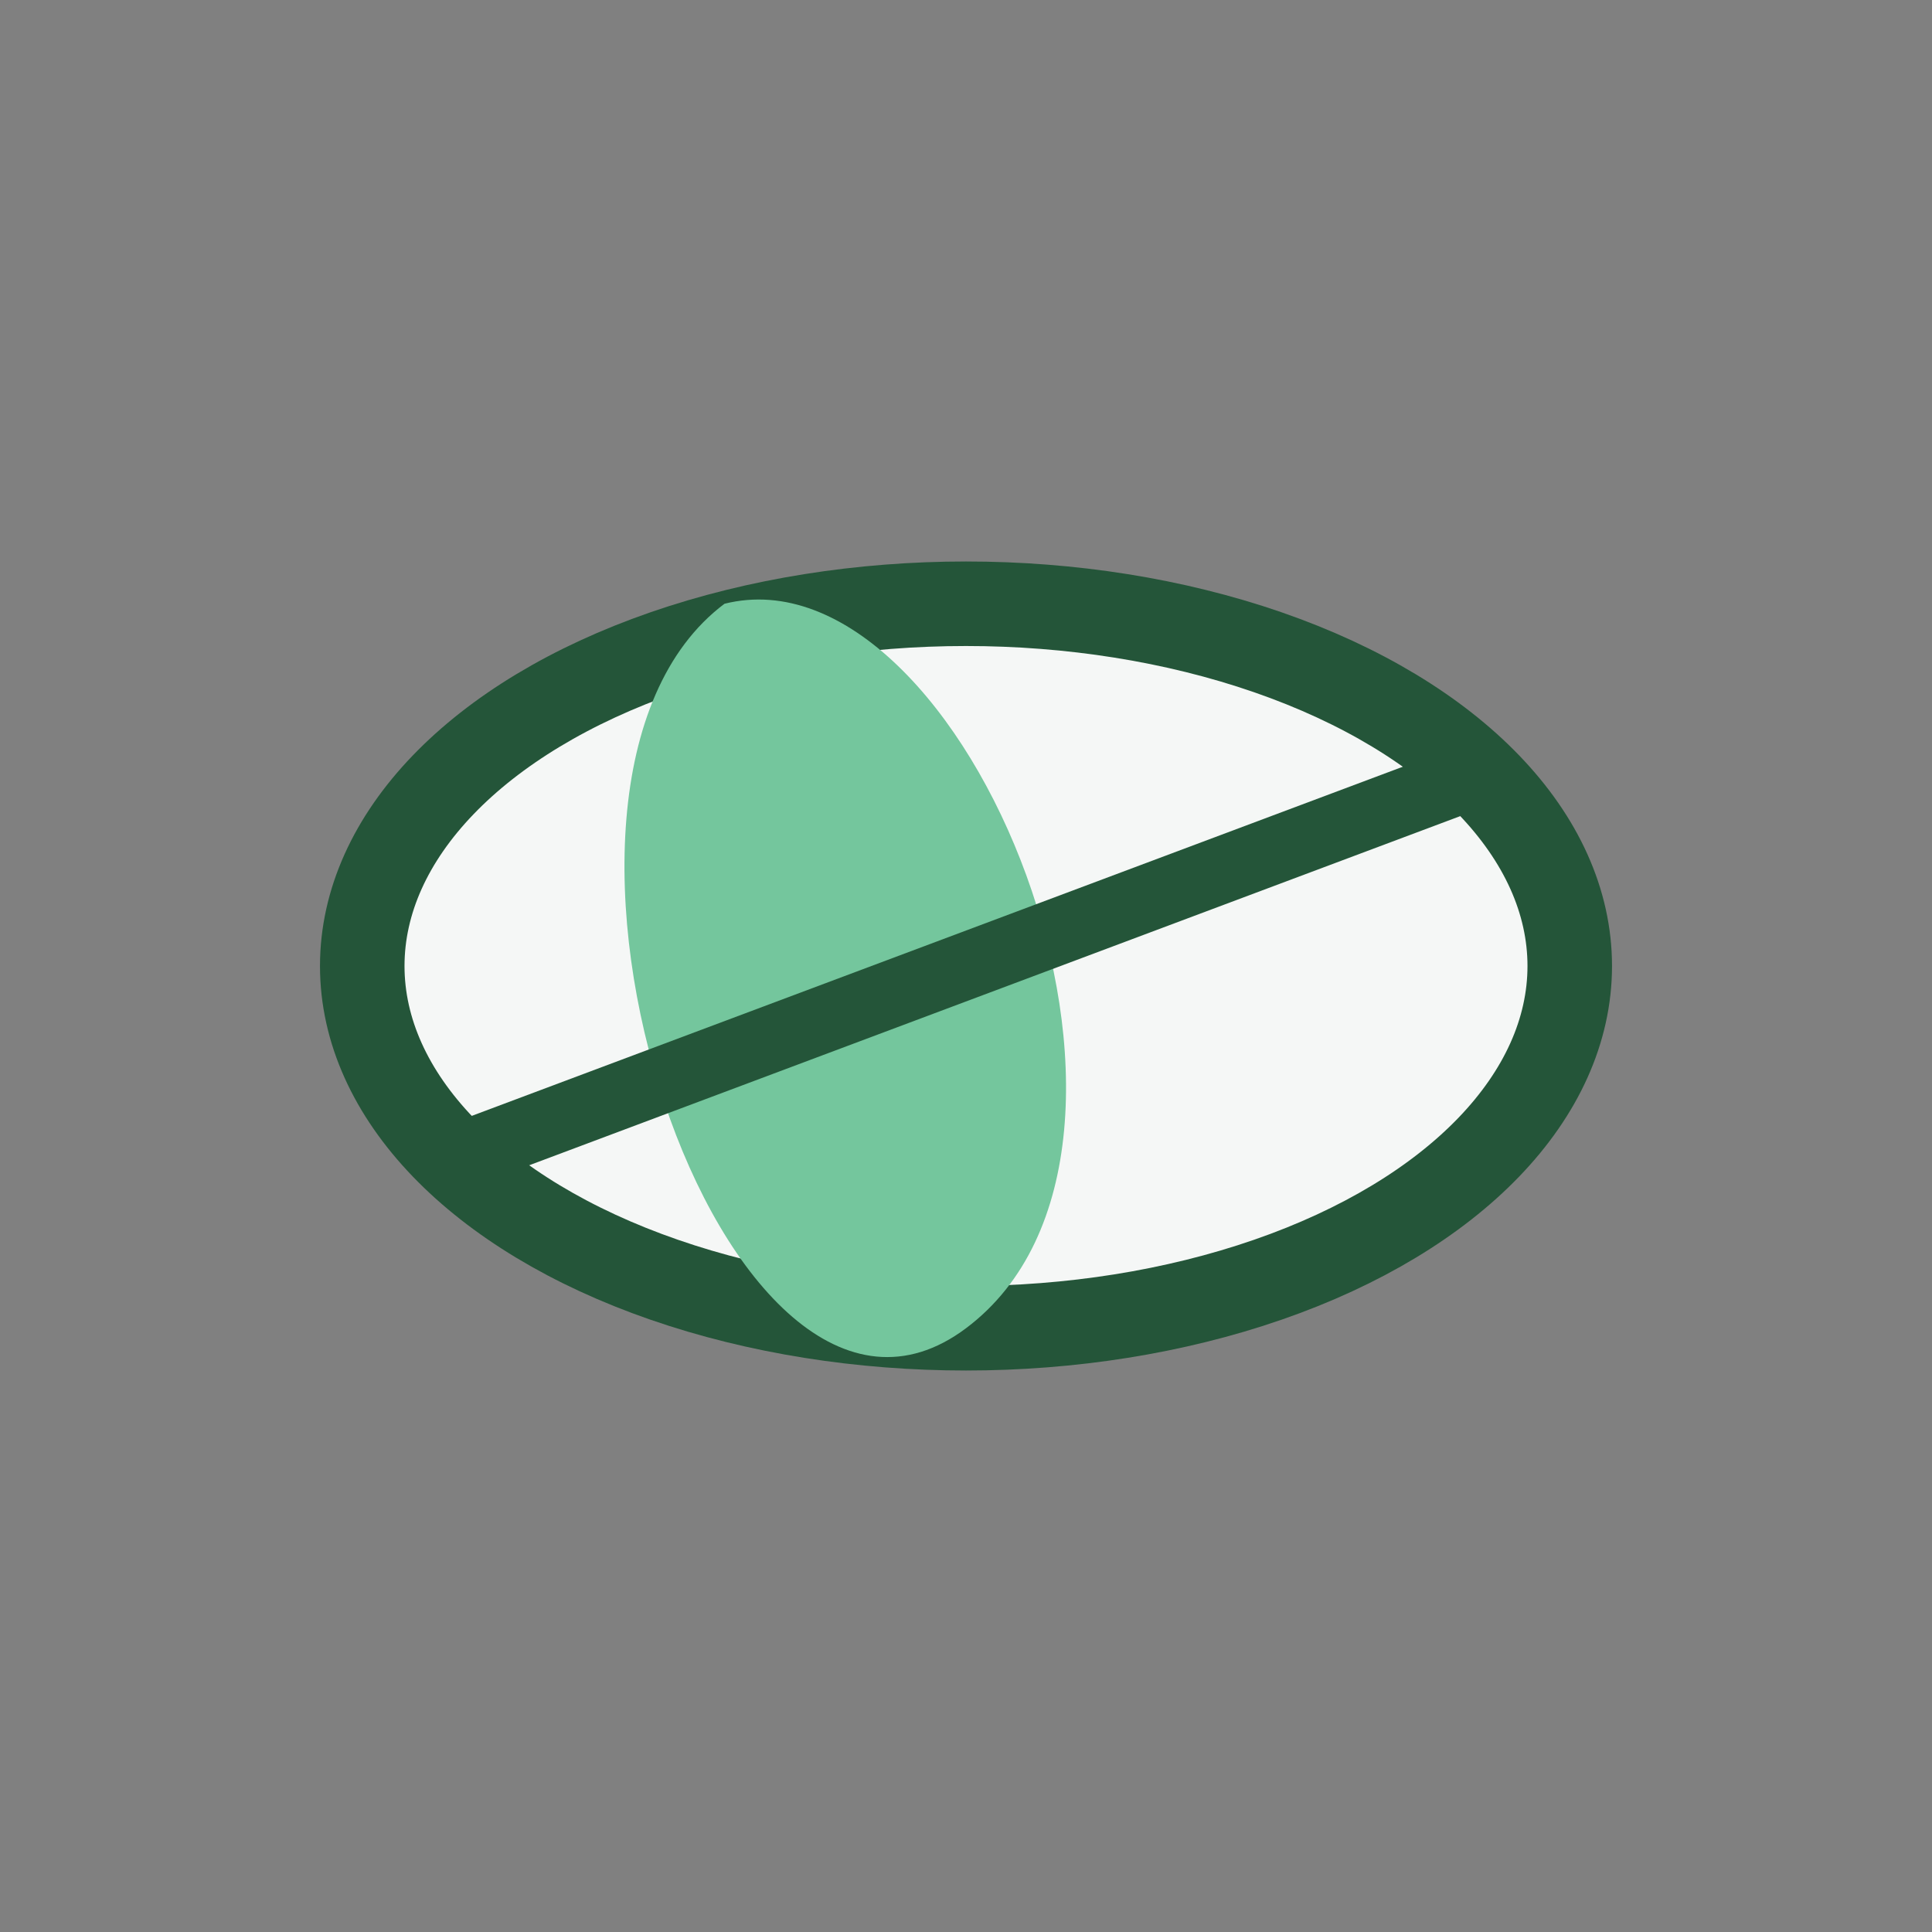
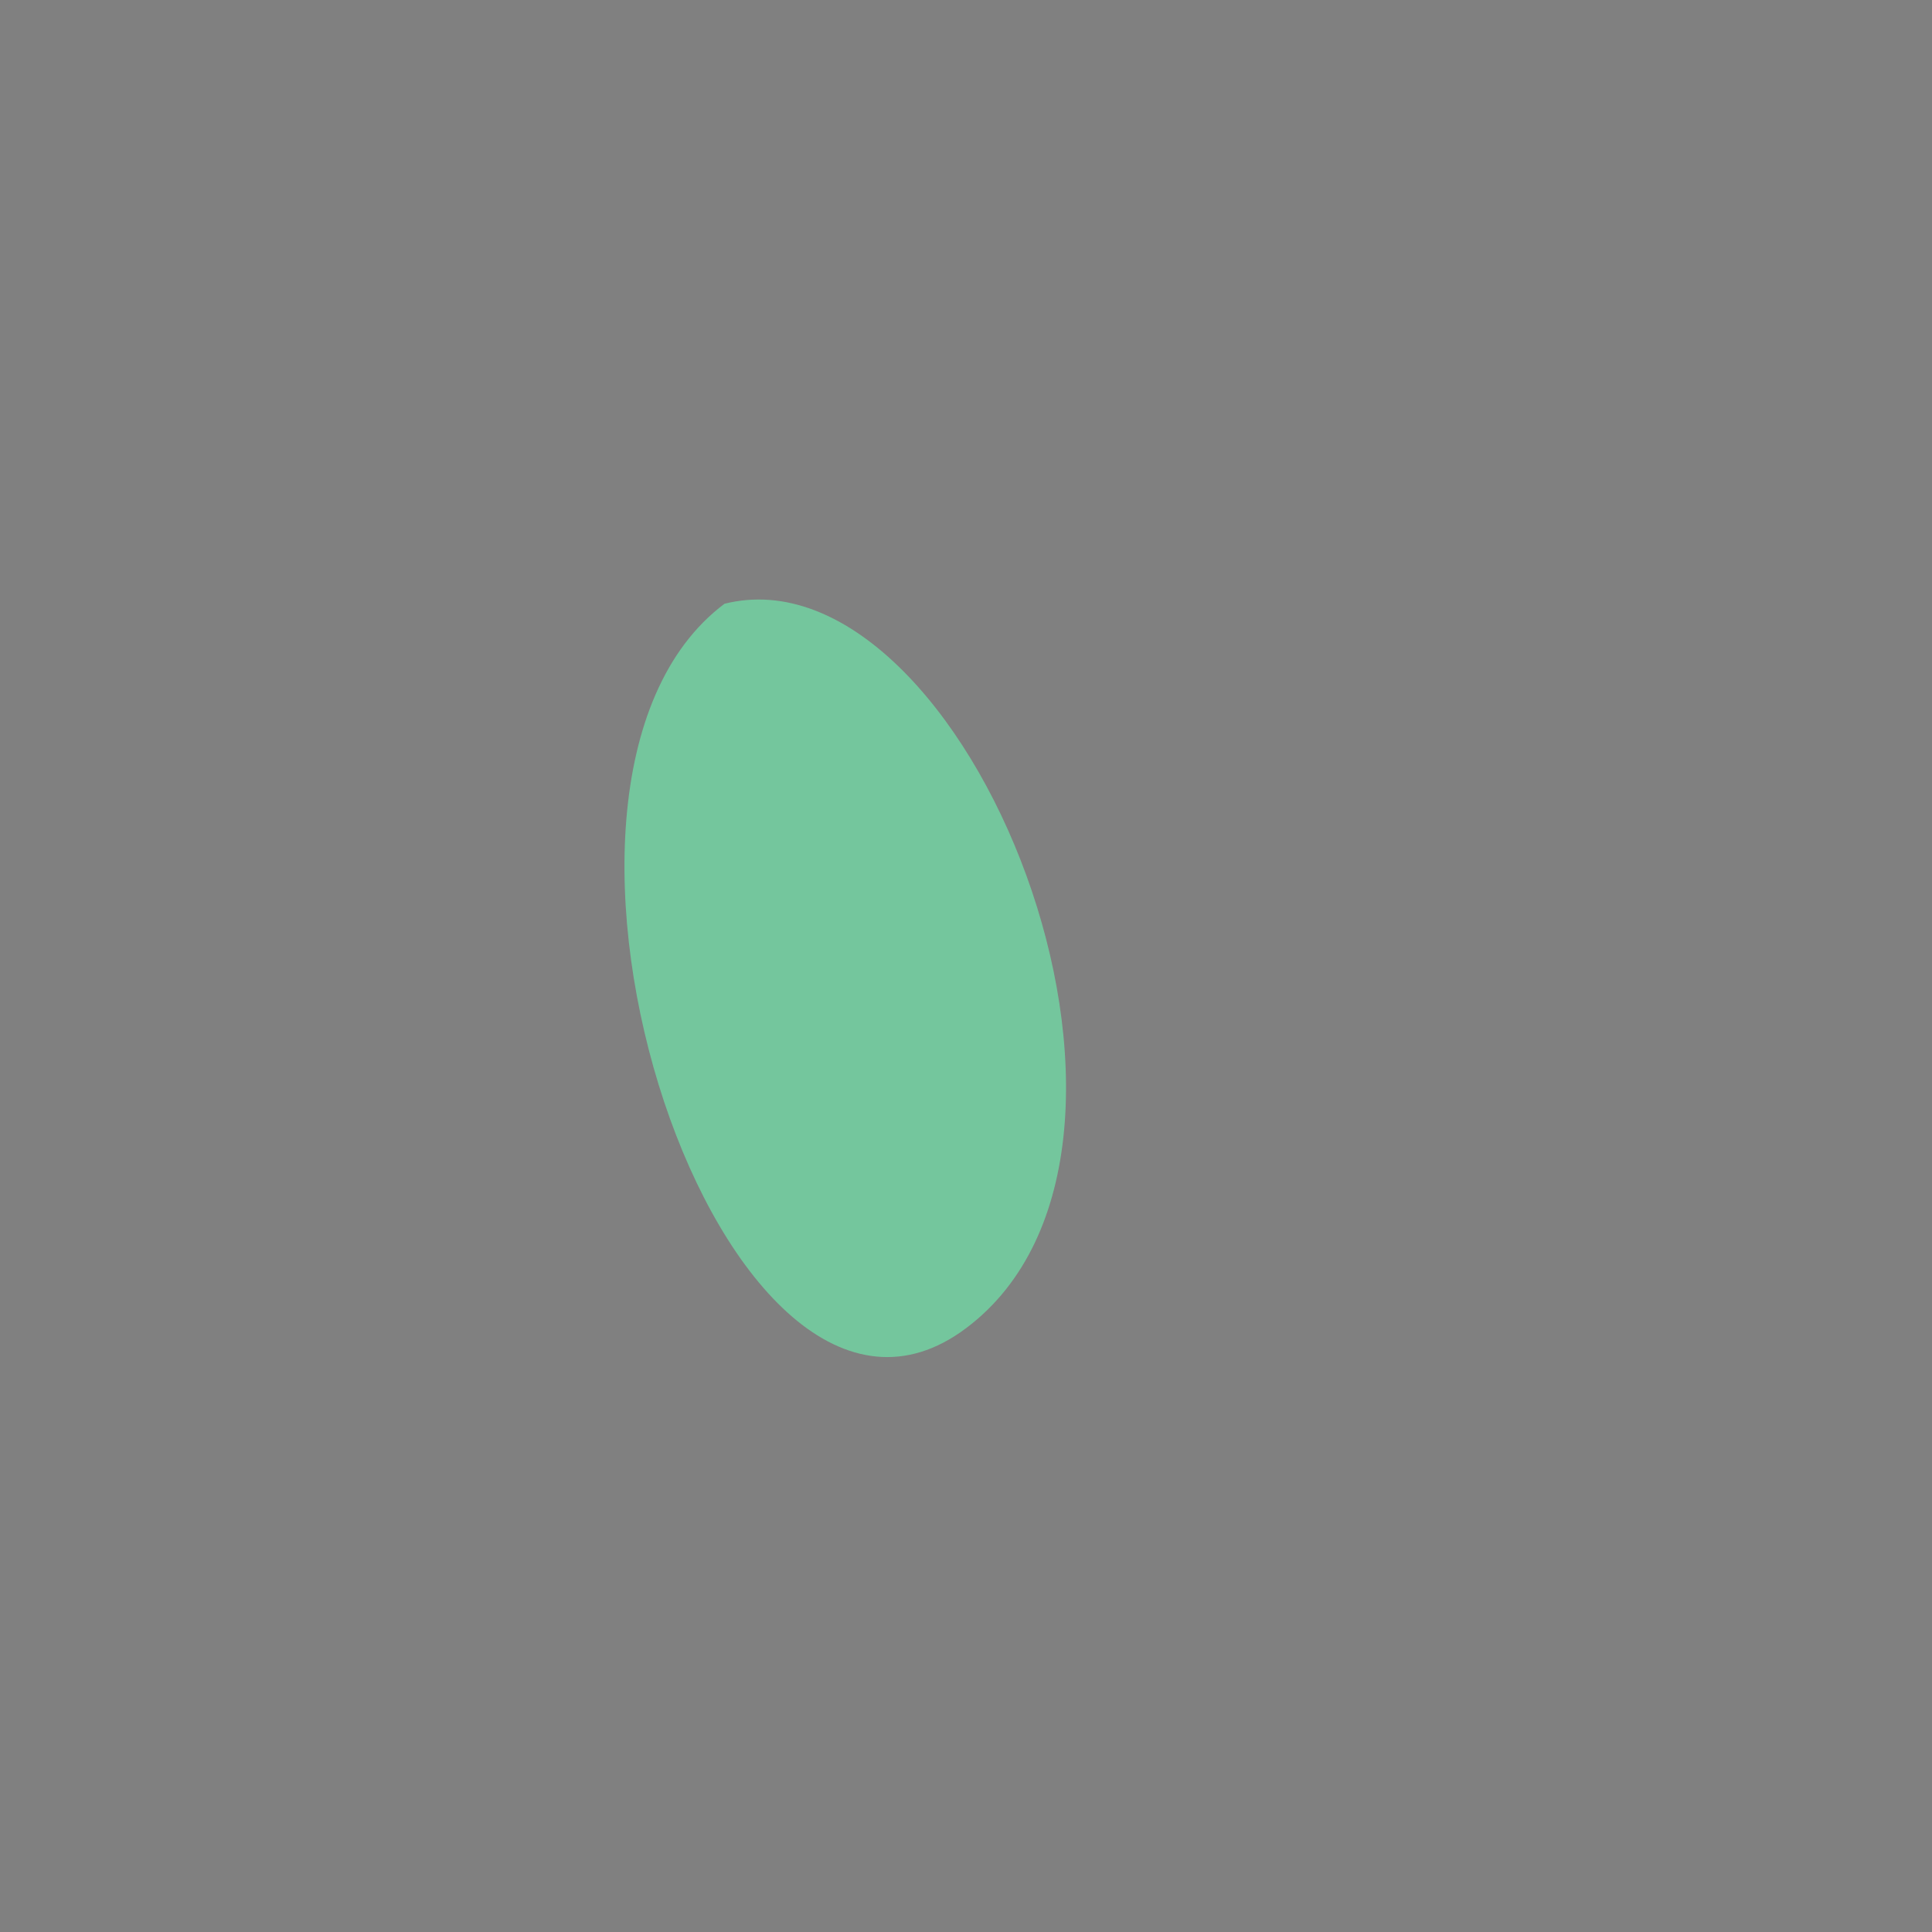
<svg xmlns="http://www.w3.org/2000/svg" width="32" height="32" viewBox="0 0 32 32">
  <rect x="0" y="0" width="32" height="32" fill="#808080" stroke="none" />
-   <ellipse cx="16" cy="16" rx="10" ry="6" fill="#F5F7F6" stroke="#245539" stroke-width="1.4" />
-   <path d="M12 10c4-1 8 9 4 12s-8-9-4-12z" fill="#74C69D" />
-   <path d="M8 19l16-6" stroke="#245539" stroke-width="1.1" />
+   <path d="M12 10c4-1 8 9 4 12s-8-9-4-12" fill="#74C69D" />
</svg>